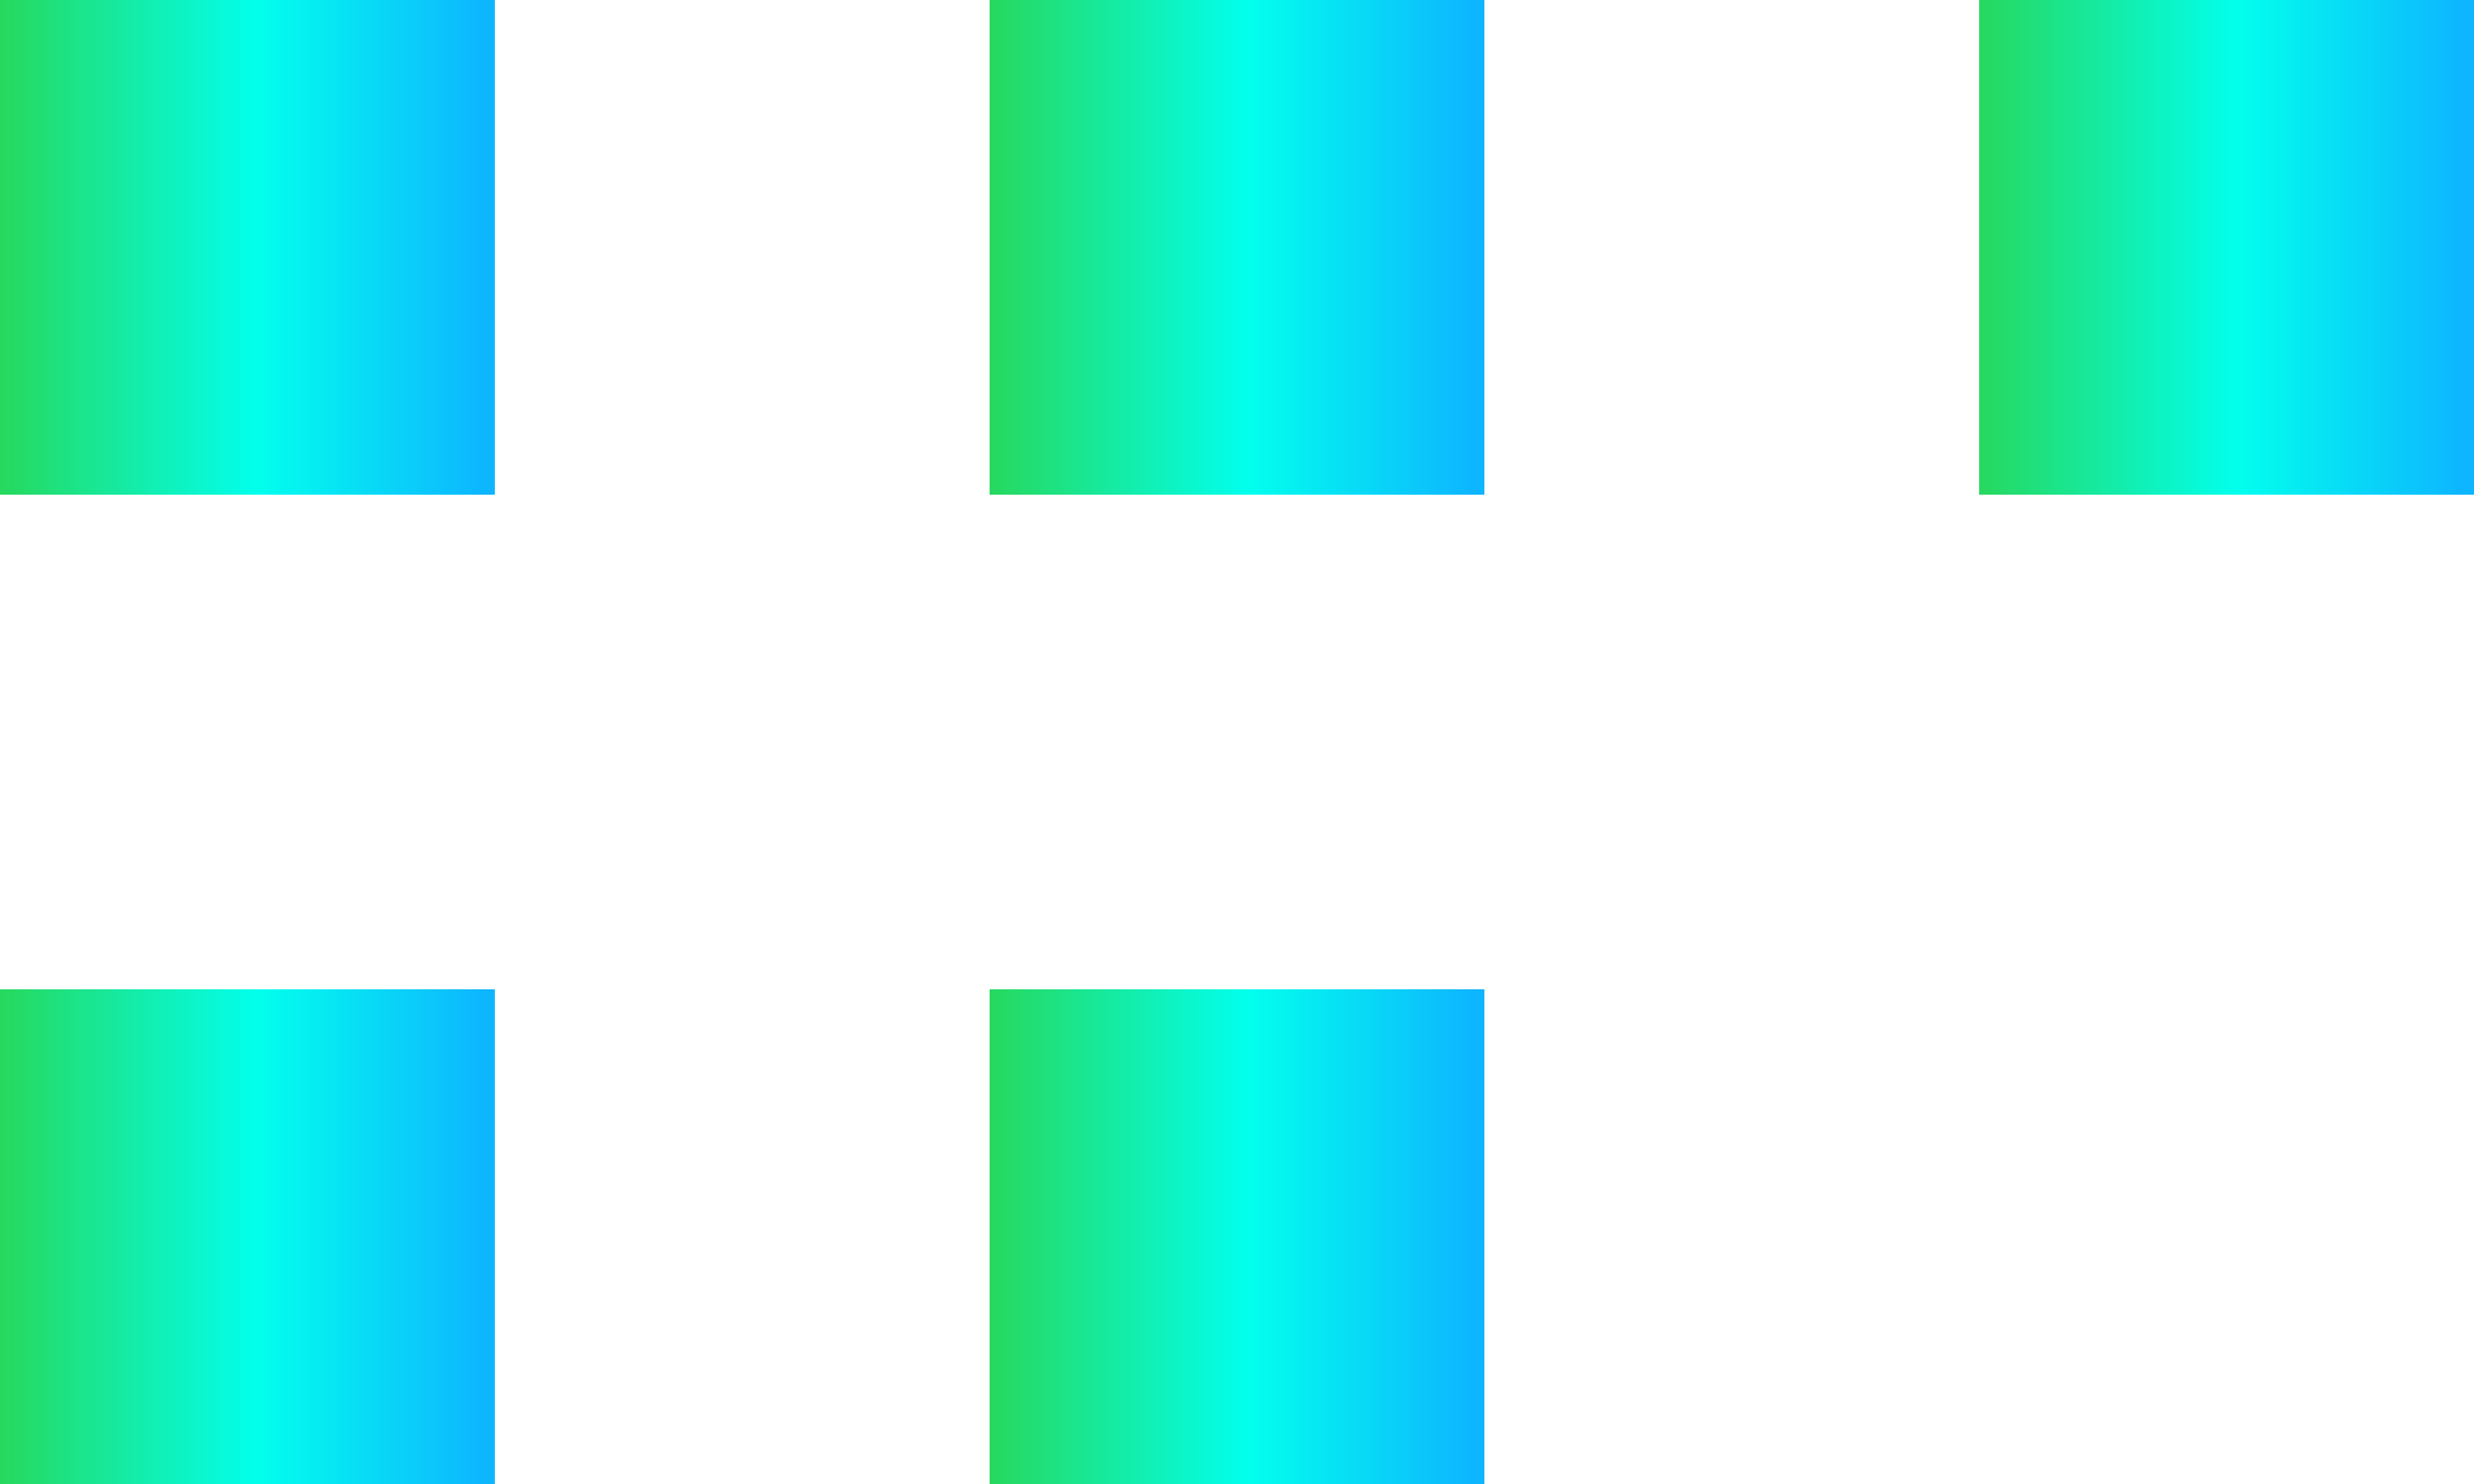
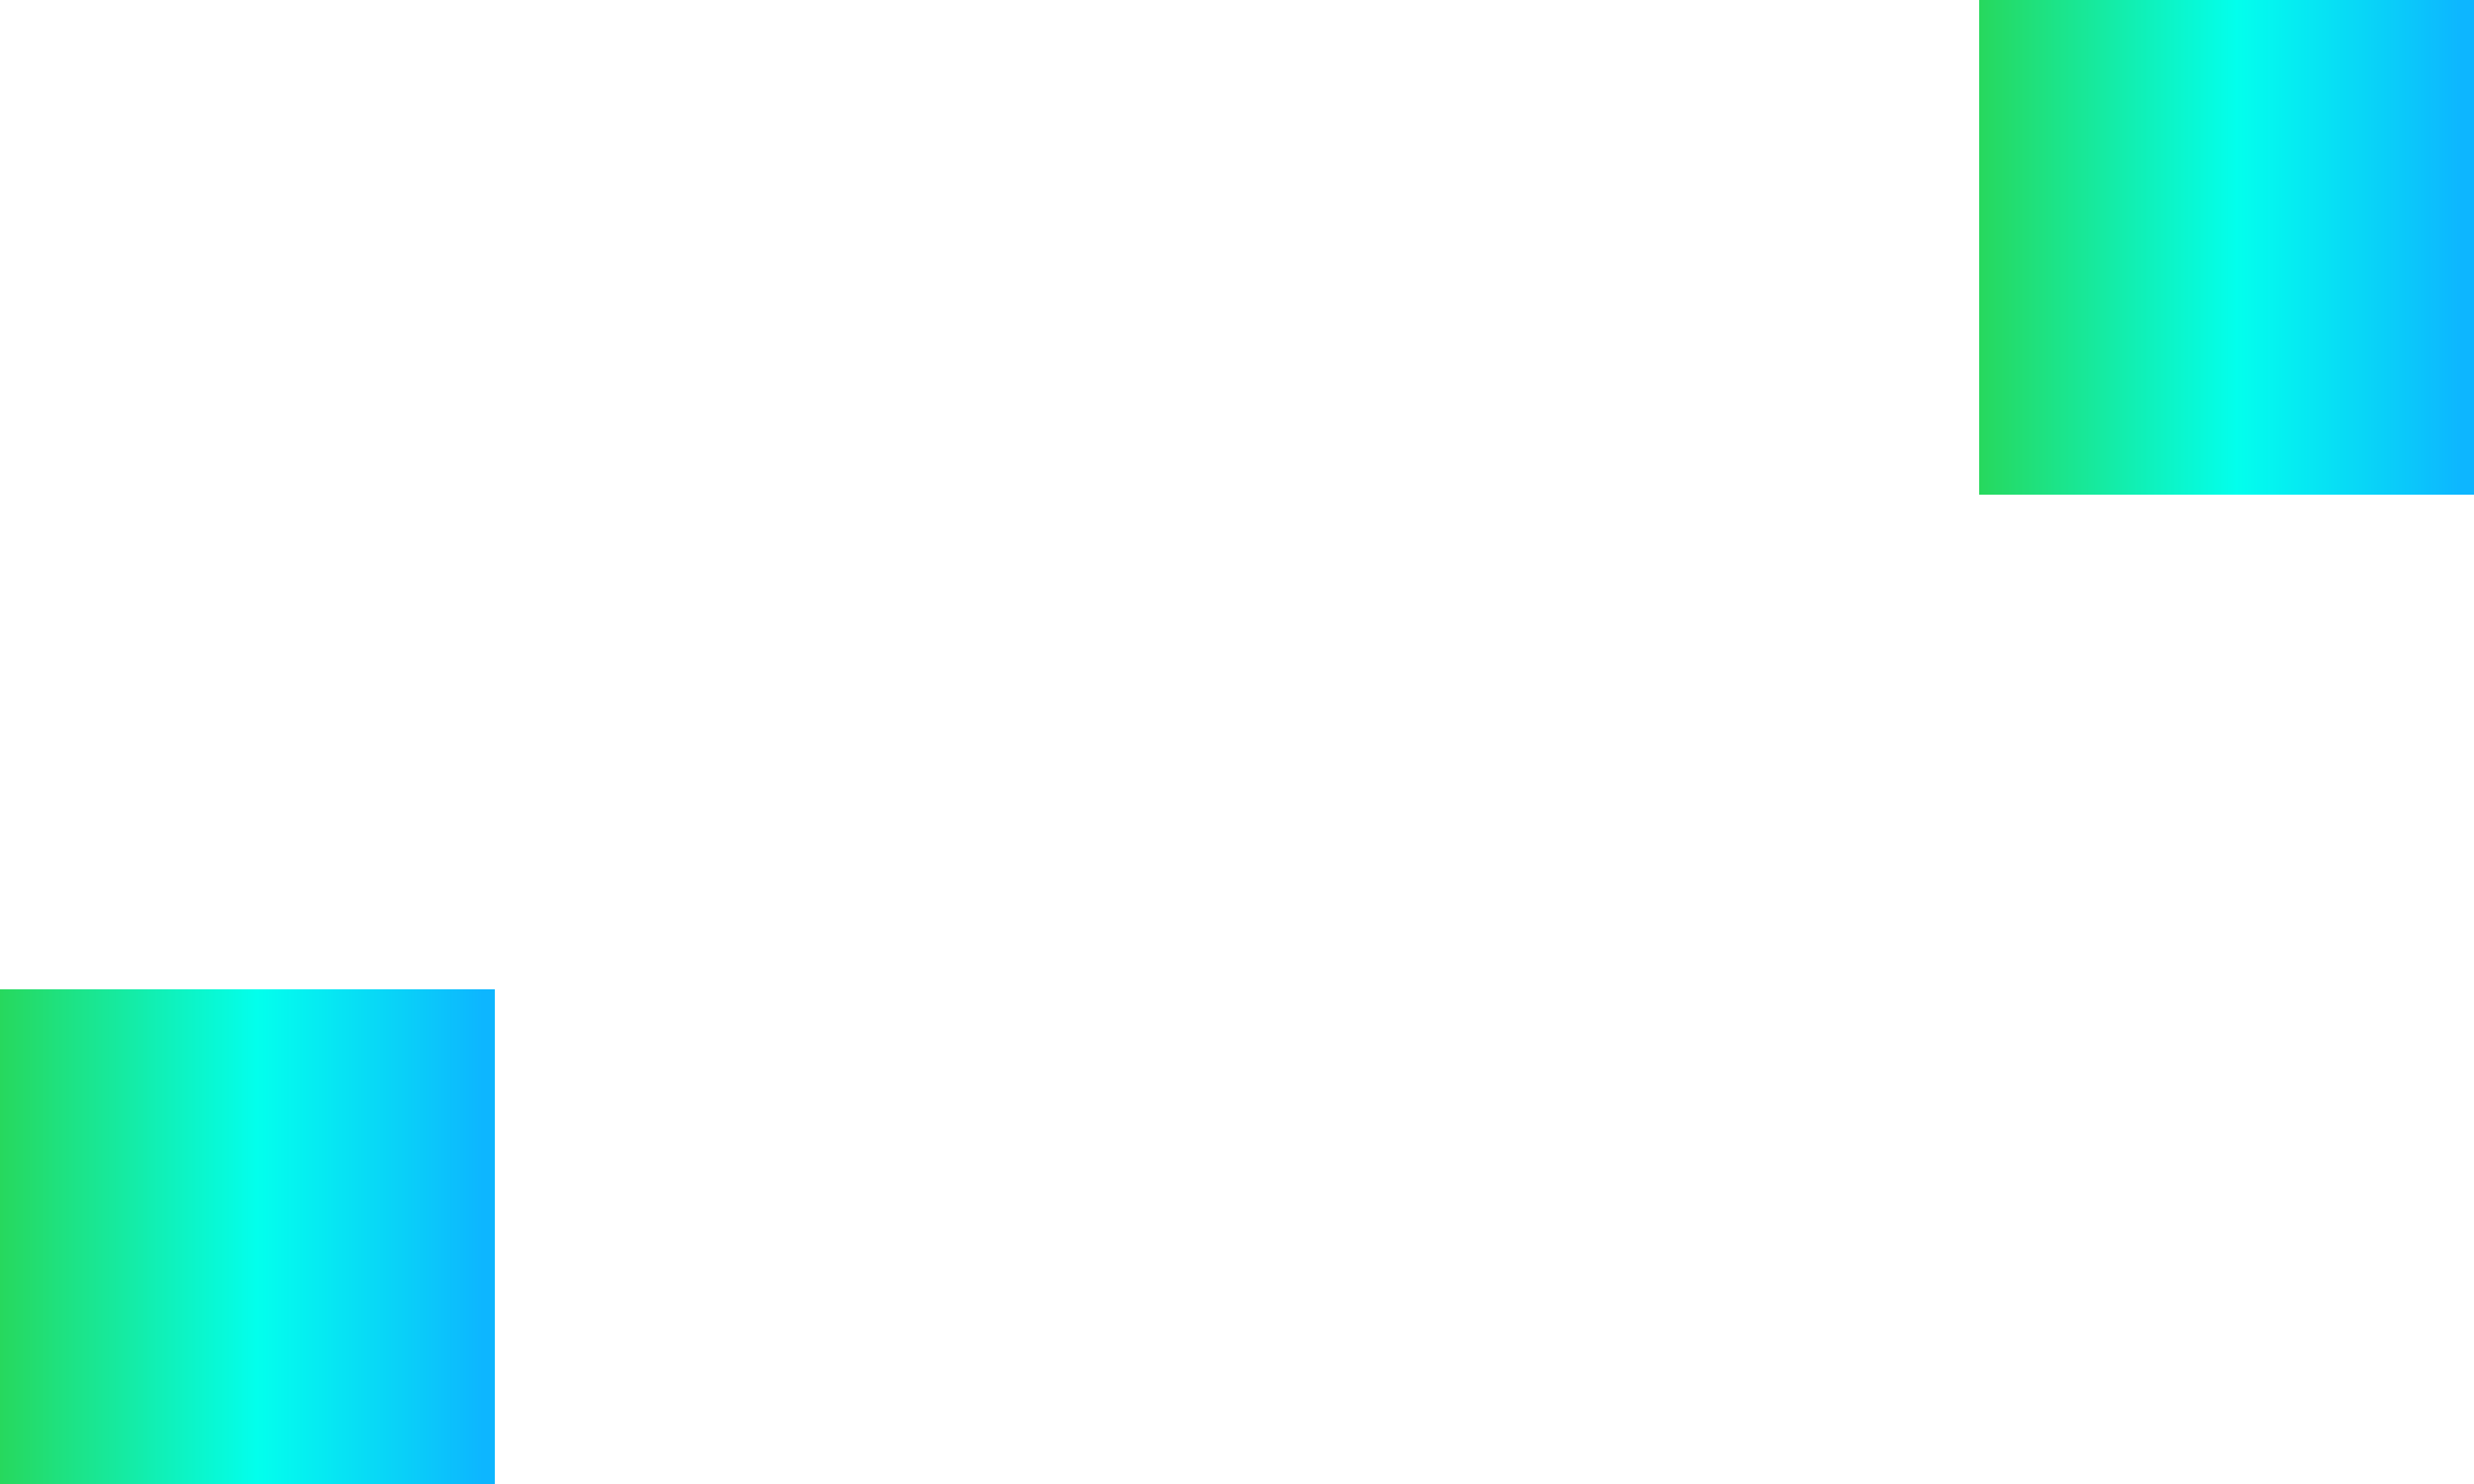
<svg xmlns="http://www.w3.org/2000/svg" width="15" height="9" viewBox="0 0 15 9" fill="none">
-   <rect x="6" width="3" height="3" fill="url(#paint0_linear_1_5726)" />
-   <rect x="6" y="6" width="3" height="3" fill="url(#paint1_linear_1_5726)" />
  <rect x="12" width="3" height="3" fill="url(#paint2_linear_1_5726)" />
  <rect y="6" width="3" height="3" fill="url(#paint3_linear_1_5726)" />
-   <rect width="3" height="3" fill="url(#paint4_linear_1_5726)" />
  <defs>
    <linearGradient id="paint0_linear_1_5726" x1="8.957" y1="1.56" x2="5.957" y2="1.56" gradientUnits="userSpaceOnUse">
      <stop offset="0.01" stop-color="#0DB6FF" />
      <stop offset="0.464" stop-color="#02FFED" />
      <stop offset="1" stop-color="#28D759" />
    </linearGradient>
    <linearGradient id="paint1_linear_1_5726" x1="8.957" y1="7.56" x2="5.957" y2="7.56" gradientUnits="userSpaceOnUse">
      <stop offset="0.01" stop-color="#0DB6FF" />
      <stop offset="0.464" stop-color="#02FFED" />
      <stop offset="1" stop-color="#28D759" />
    </linearGradient>
    <linearGradient id="paint2_linear_1_5726" x1="14.957" y1="1.56" x2="11.957" y2="1.56" gradientUnits="userSpaceOnUse">
      <stop offset="0.01" stop-color="#0DB6FF" />
      <stop offset="0.464" stop-color="#02FFED" />
      <stop offset="1" stop-color="#28D759" />
    </linearGradient>
    <linearGradient id="paint3_linear_1_5726" x1="2.957" y1="7.56" x2="-0.043" y2="7.56" gradientUnits="userSpaceOnUse">
      <stop offset="0.01" stop-color="#0DB6FF" />
      <stop offset="0.464" stop-color="#02FFED" />
      <stop offset="1" stop-color="#28D759" />
    </linearGradient>
    <linearGradient id="paint4_linear_1_5726" x1="2.957" y1="1.56" x2="-0.043" y2="1.56" gradientUnits="userSpaceOnUse">
      <stop offset="0.01" stop-color="#0DB6FF" />
      <stop offset="0.464" stop-color="#02FFED" />
      <stop offset="1" stop-color="#28D759" />
    </linearGradient>
  </defs>
</svg>